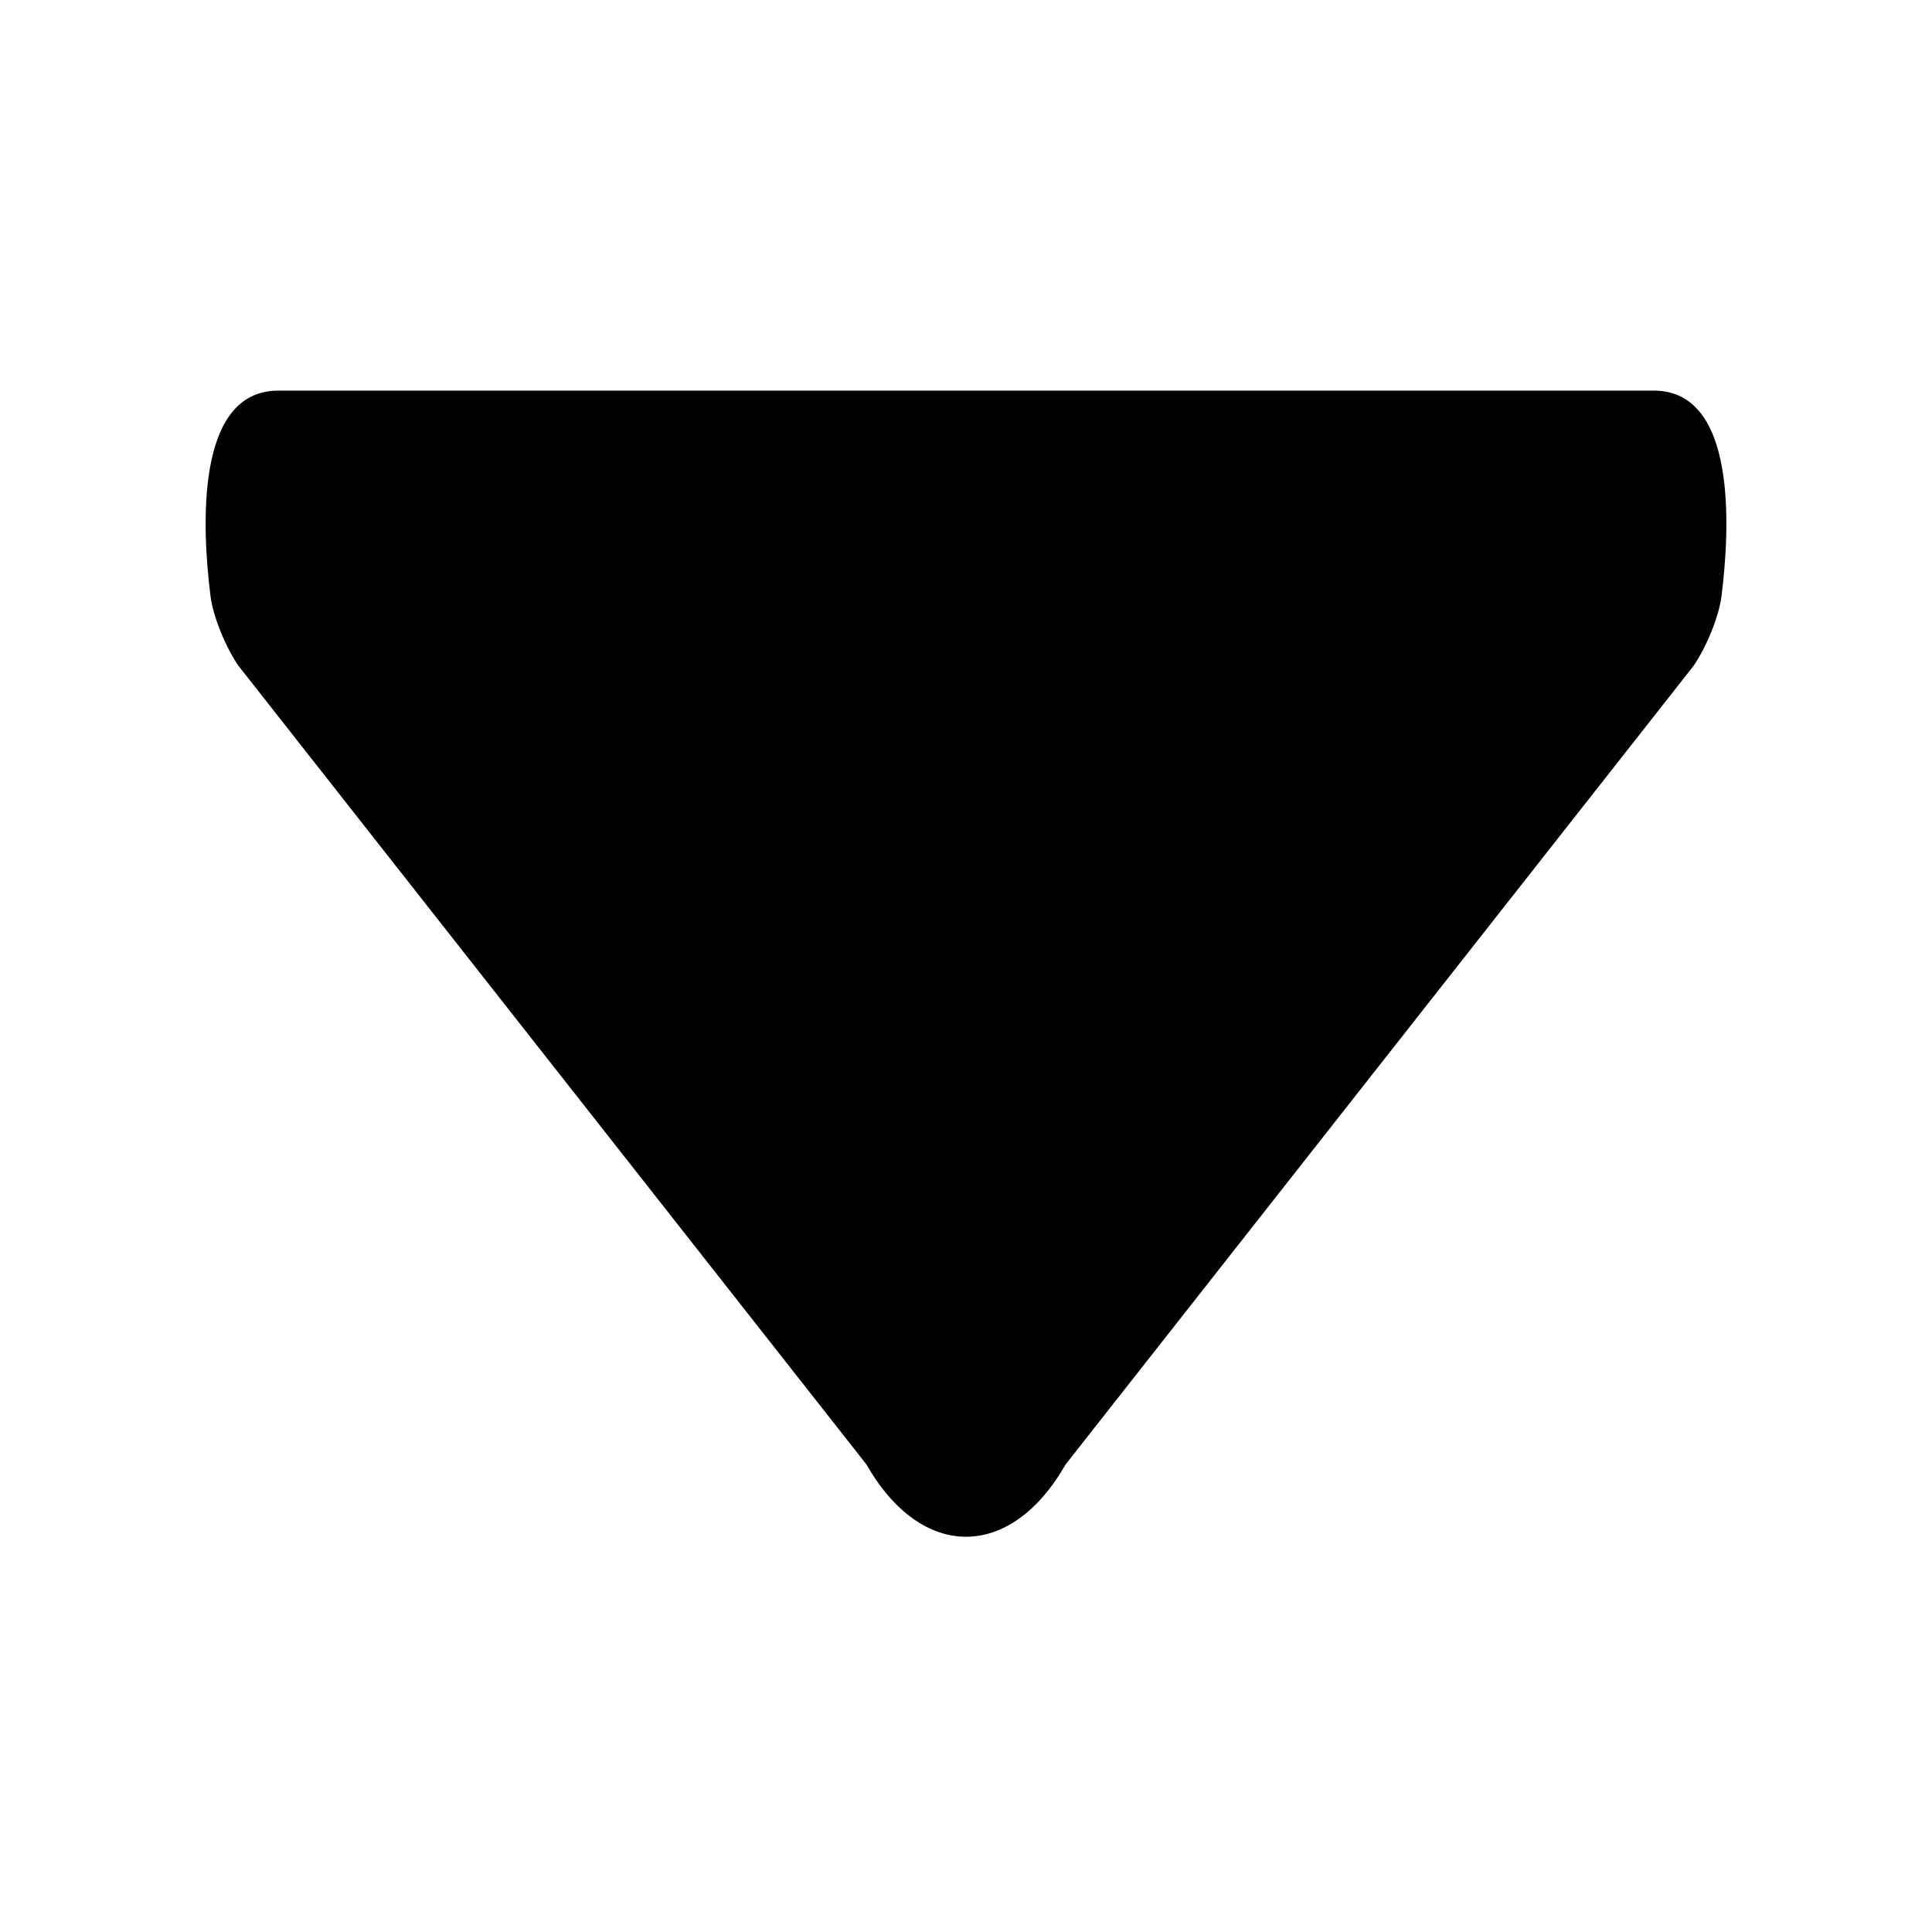
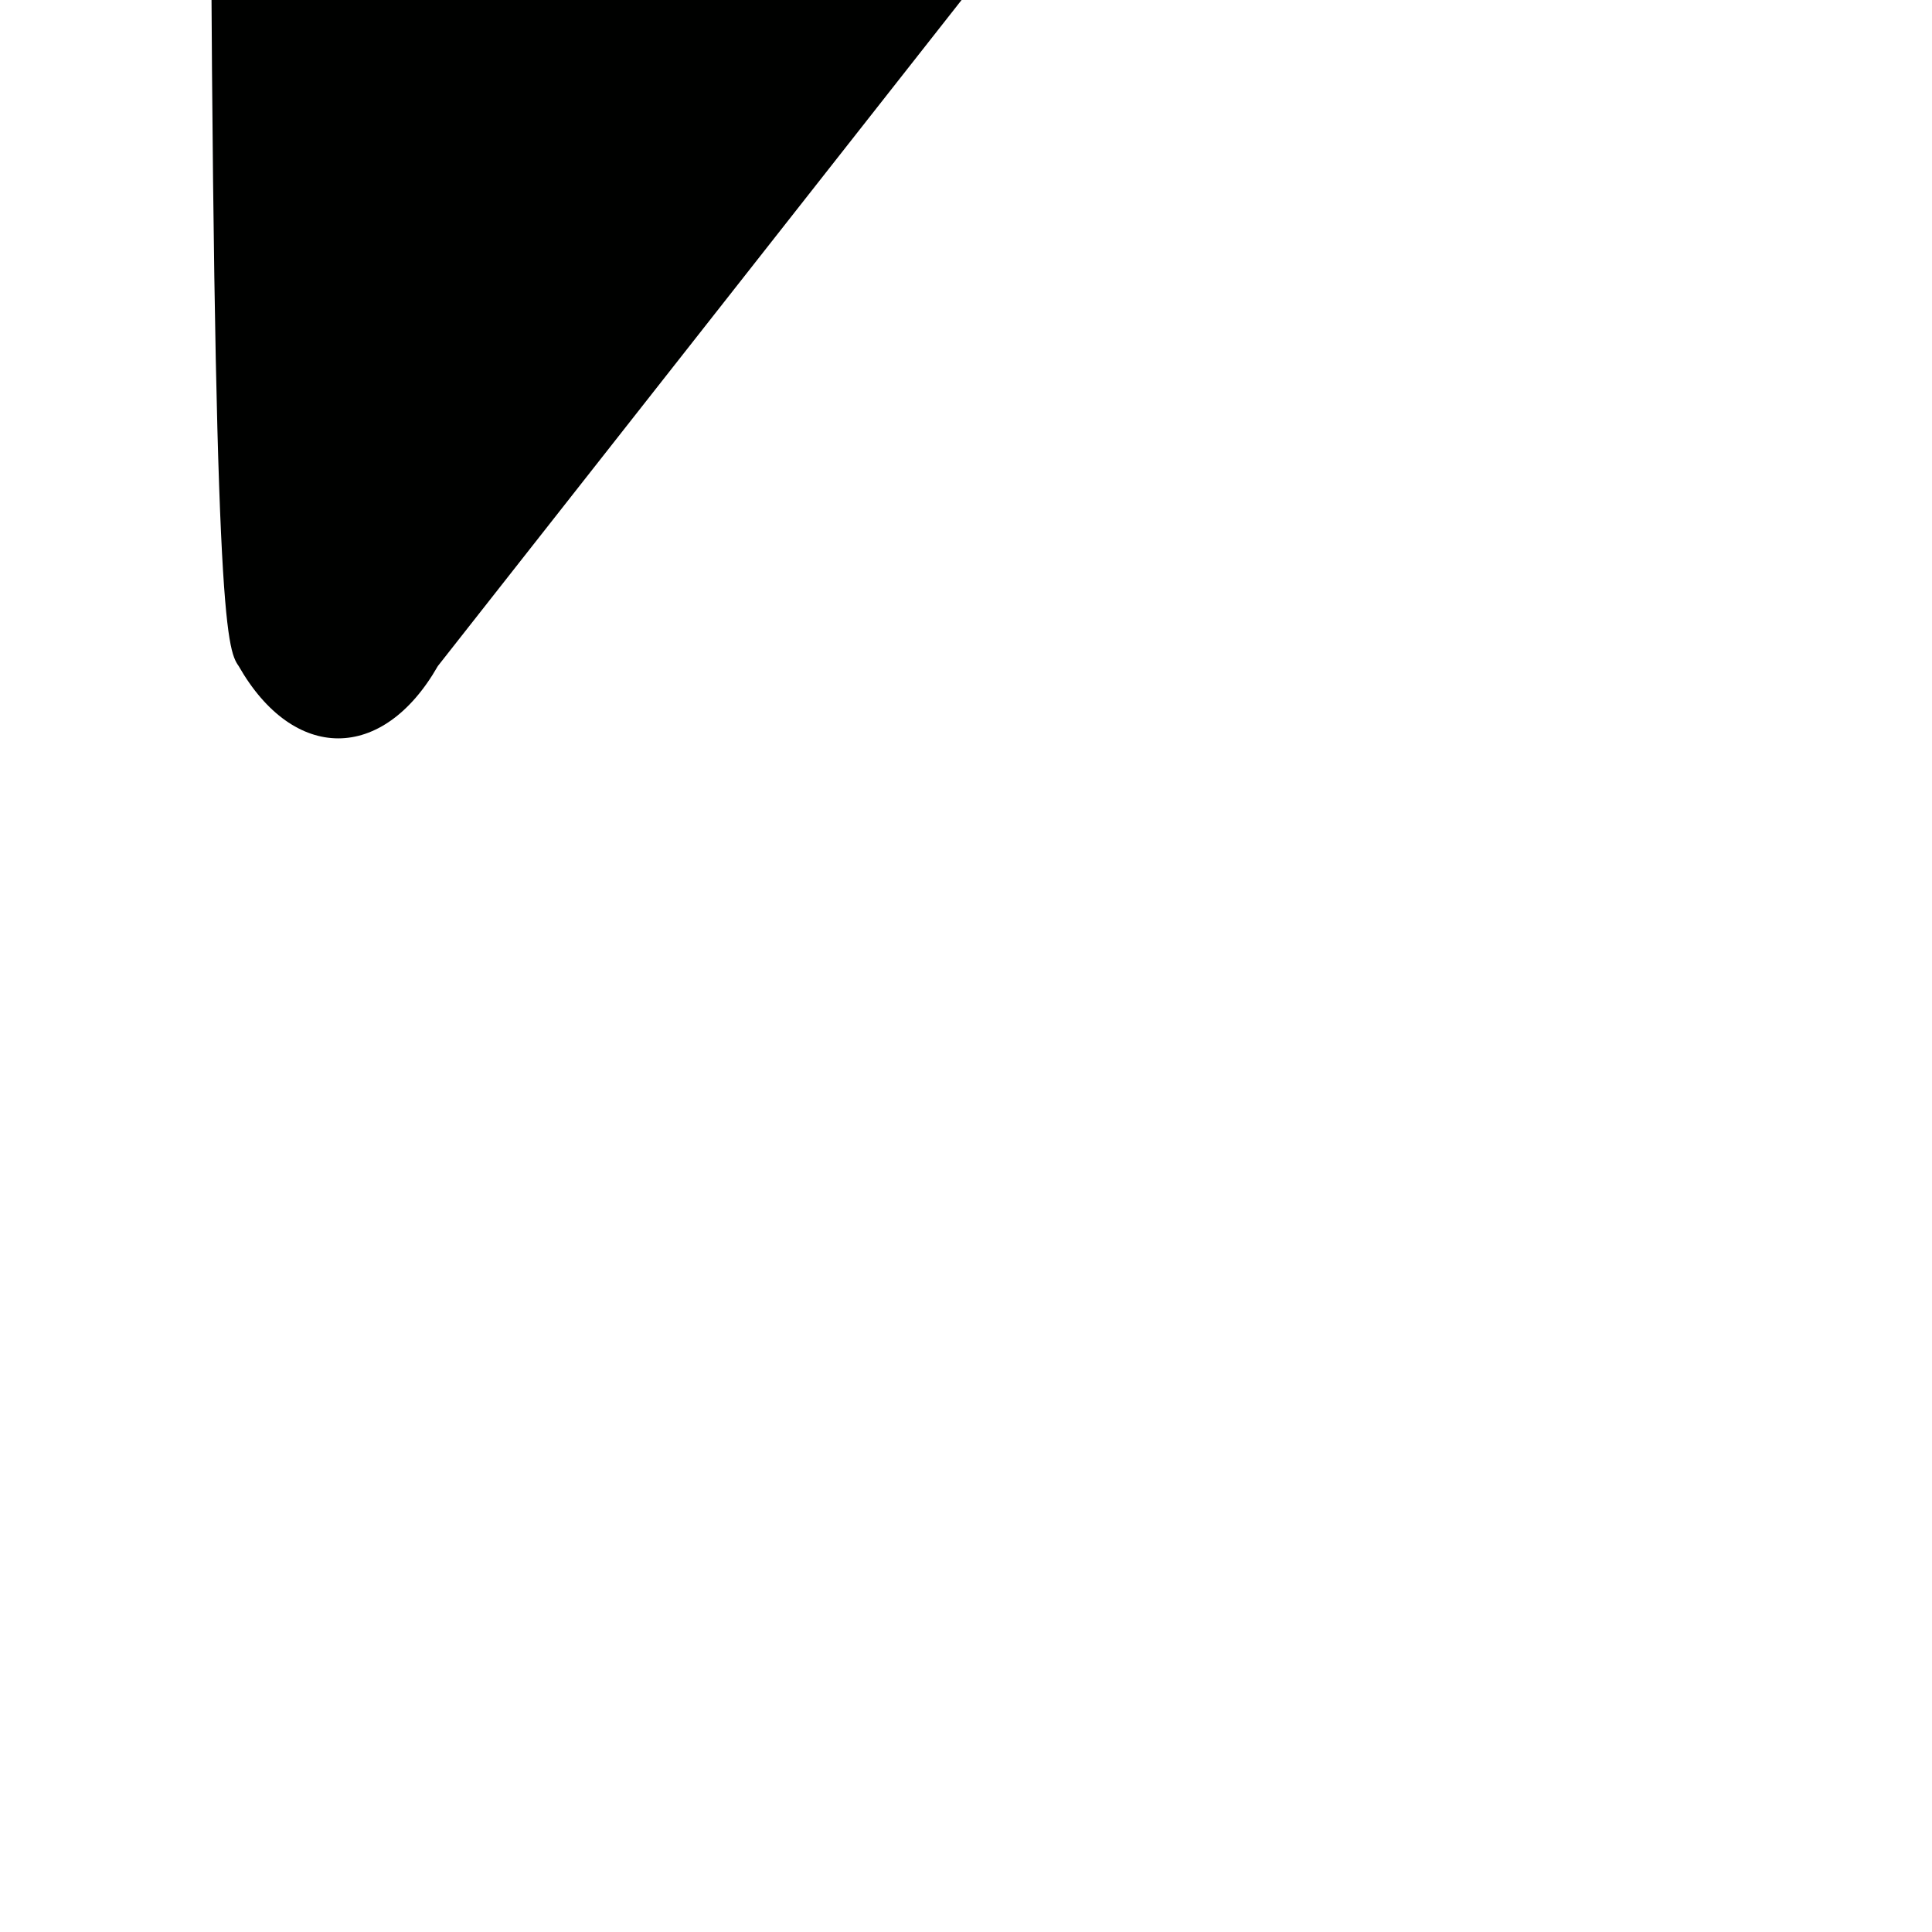
<svg xmlns="http://www.w3.org/2000/svg" version="1.1" id="Capa_1" x="0px" y="0px" viewBox="0 0 100 100" style="enable-background:new 0 0 100 100;" xml:space="preserve">
  <g>
-     <path style="fill:#000100;" d="M12.354,34.476L44.847,75.8c2.846,4.989,7.461,4.989,10.308,0l32.49-41.318   c0.635-0.904,1.319-2.518,1.458-3.614c0.447-3.552,0.802-10.65-3.504-10.65H14.404c-4.306,0-3.953,7.094-3.507,10.645   C11.035,31.959,11.72,33.572,12.354,34.476z" />
+     <path style="fill:#000100;" d="M12.354,34.476c2.846,4.989,7.461,4.989,10.308,0l32.49-41.318   c0.635-0.904,1.319-2.518,1.458-3.614c0.447-3.552,0.802-10.65-3.504-10.65H14.404c-4.306,0-3.953,7.094-3.507,10.645   C11.035,31.959,11.72,33.572,12.354,34.476z" />
  </g>
</svg>